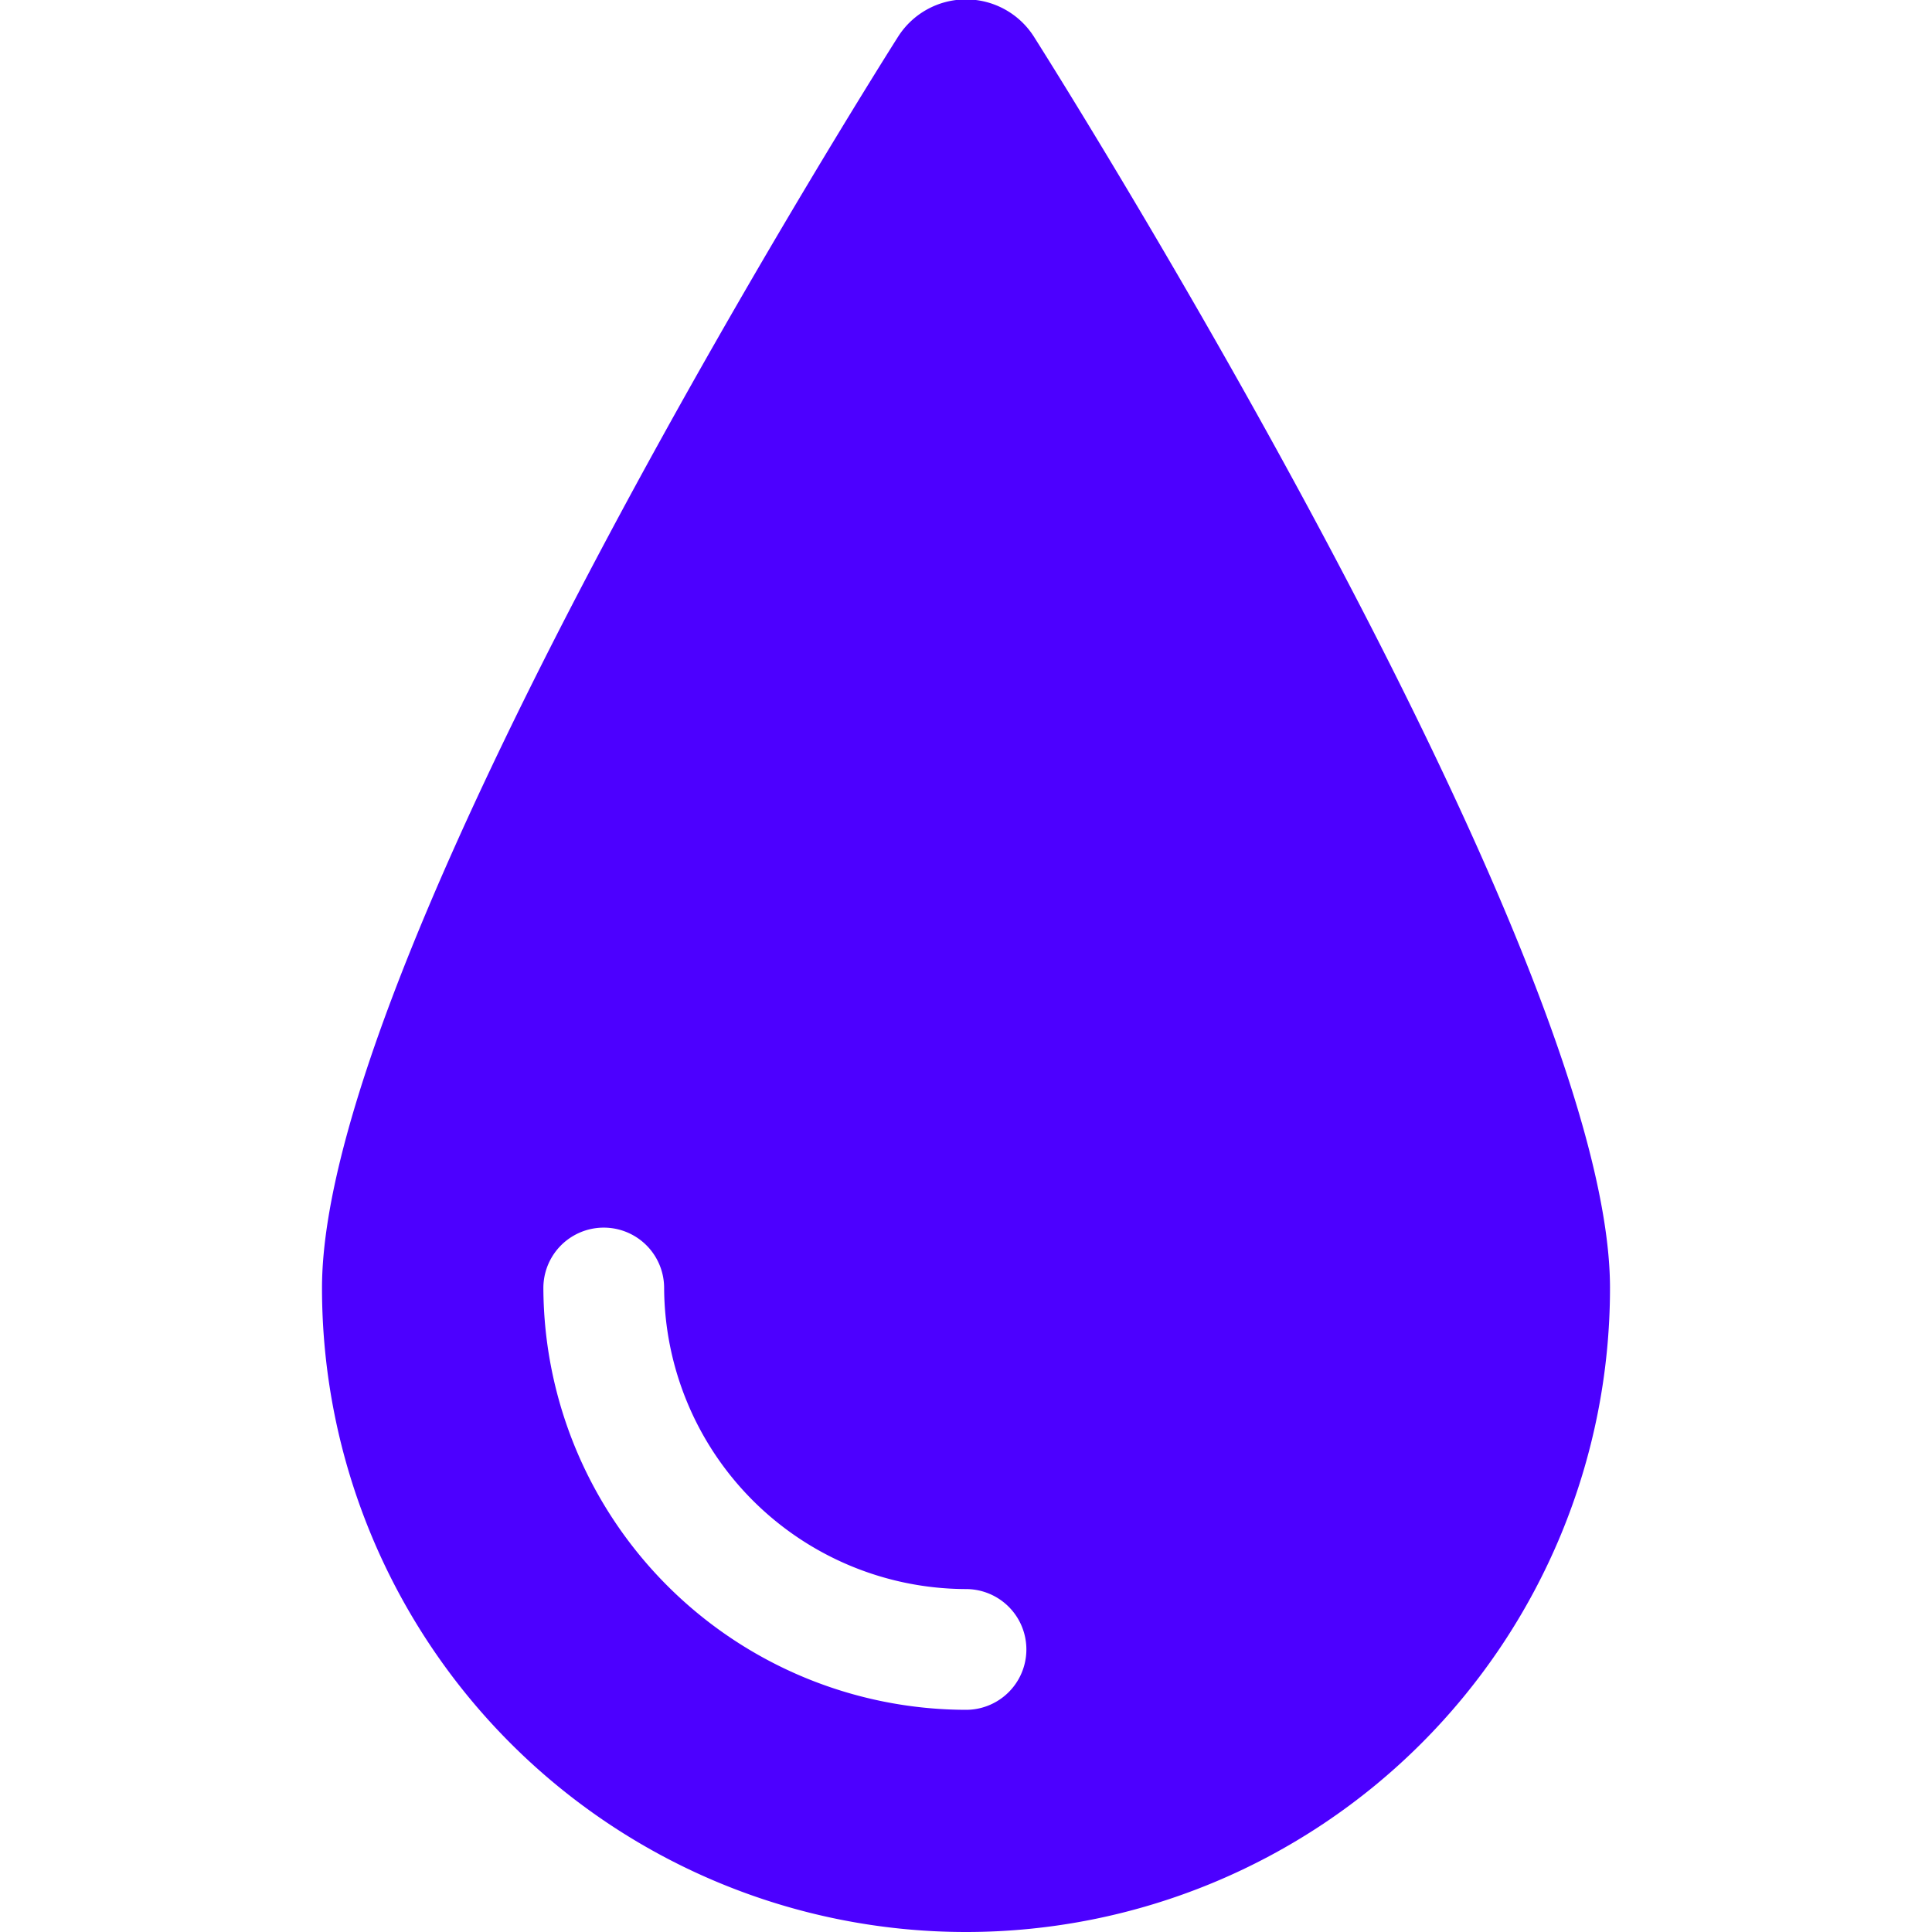
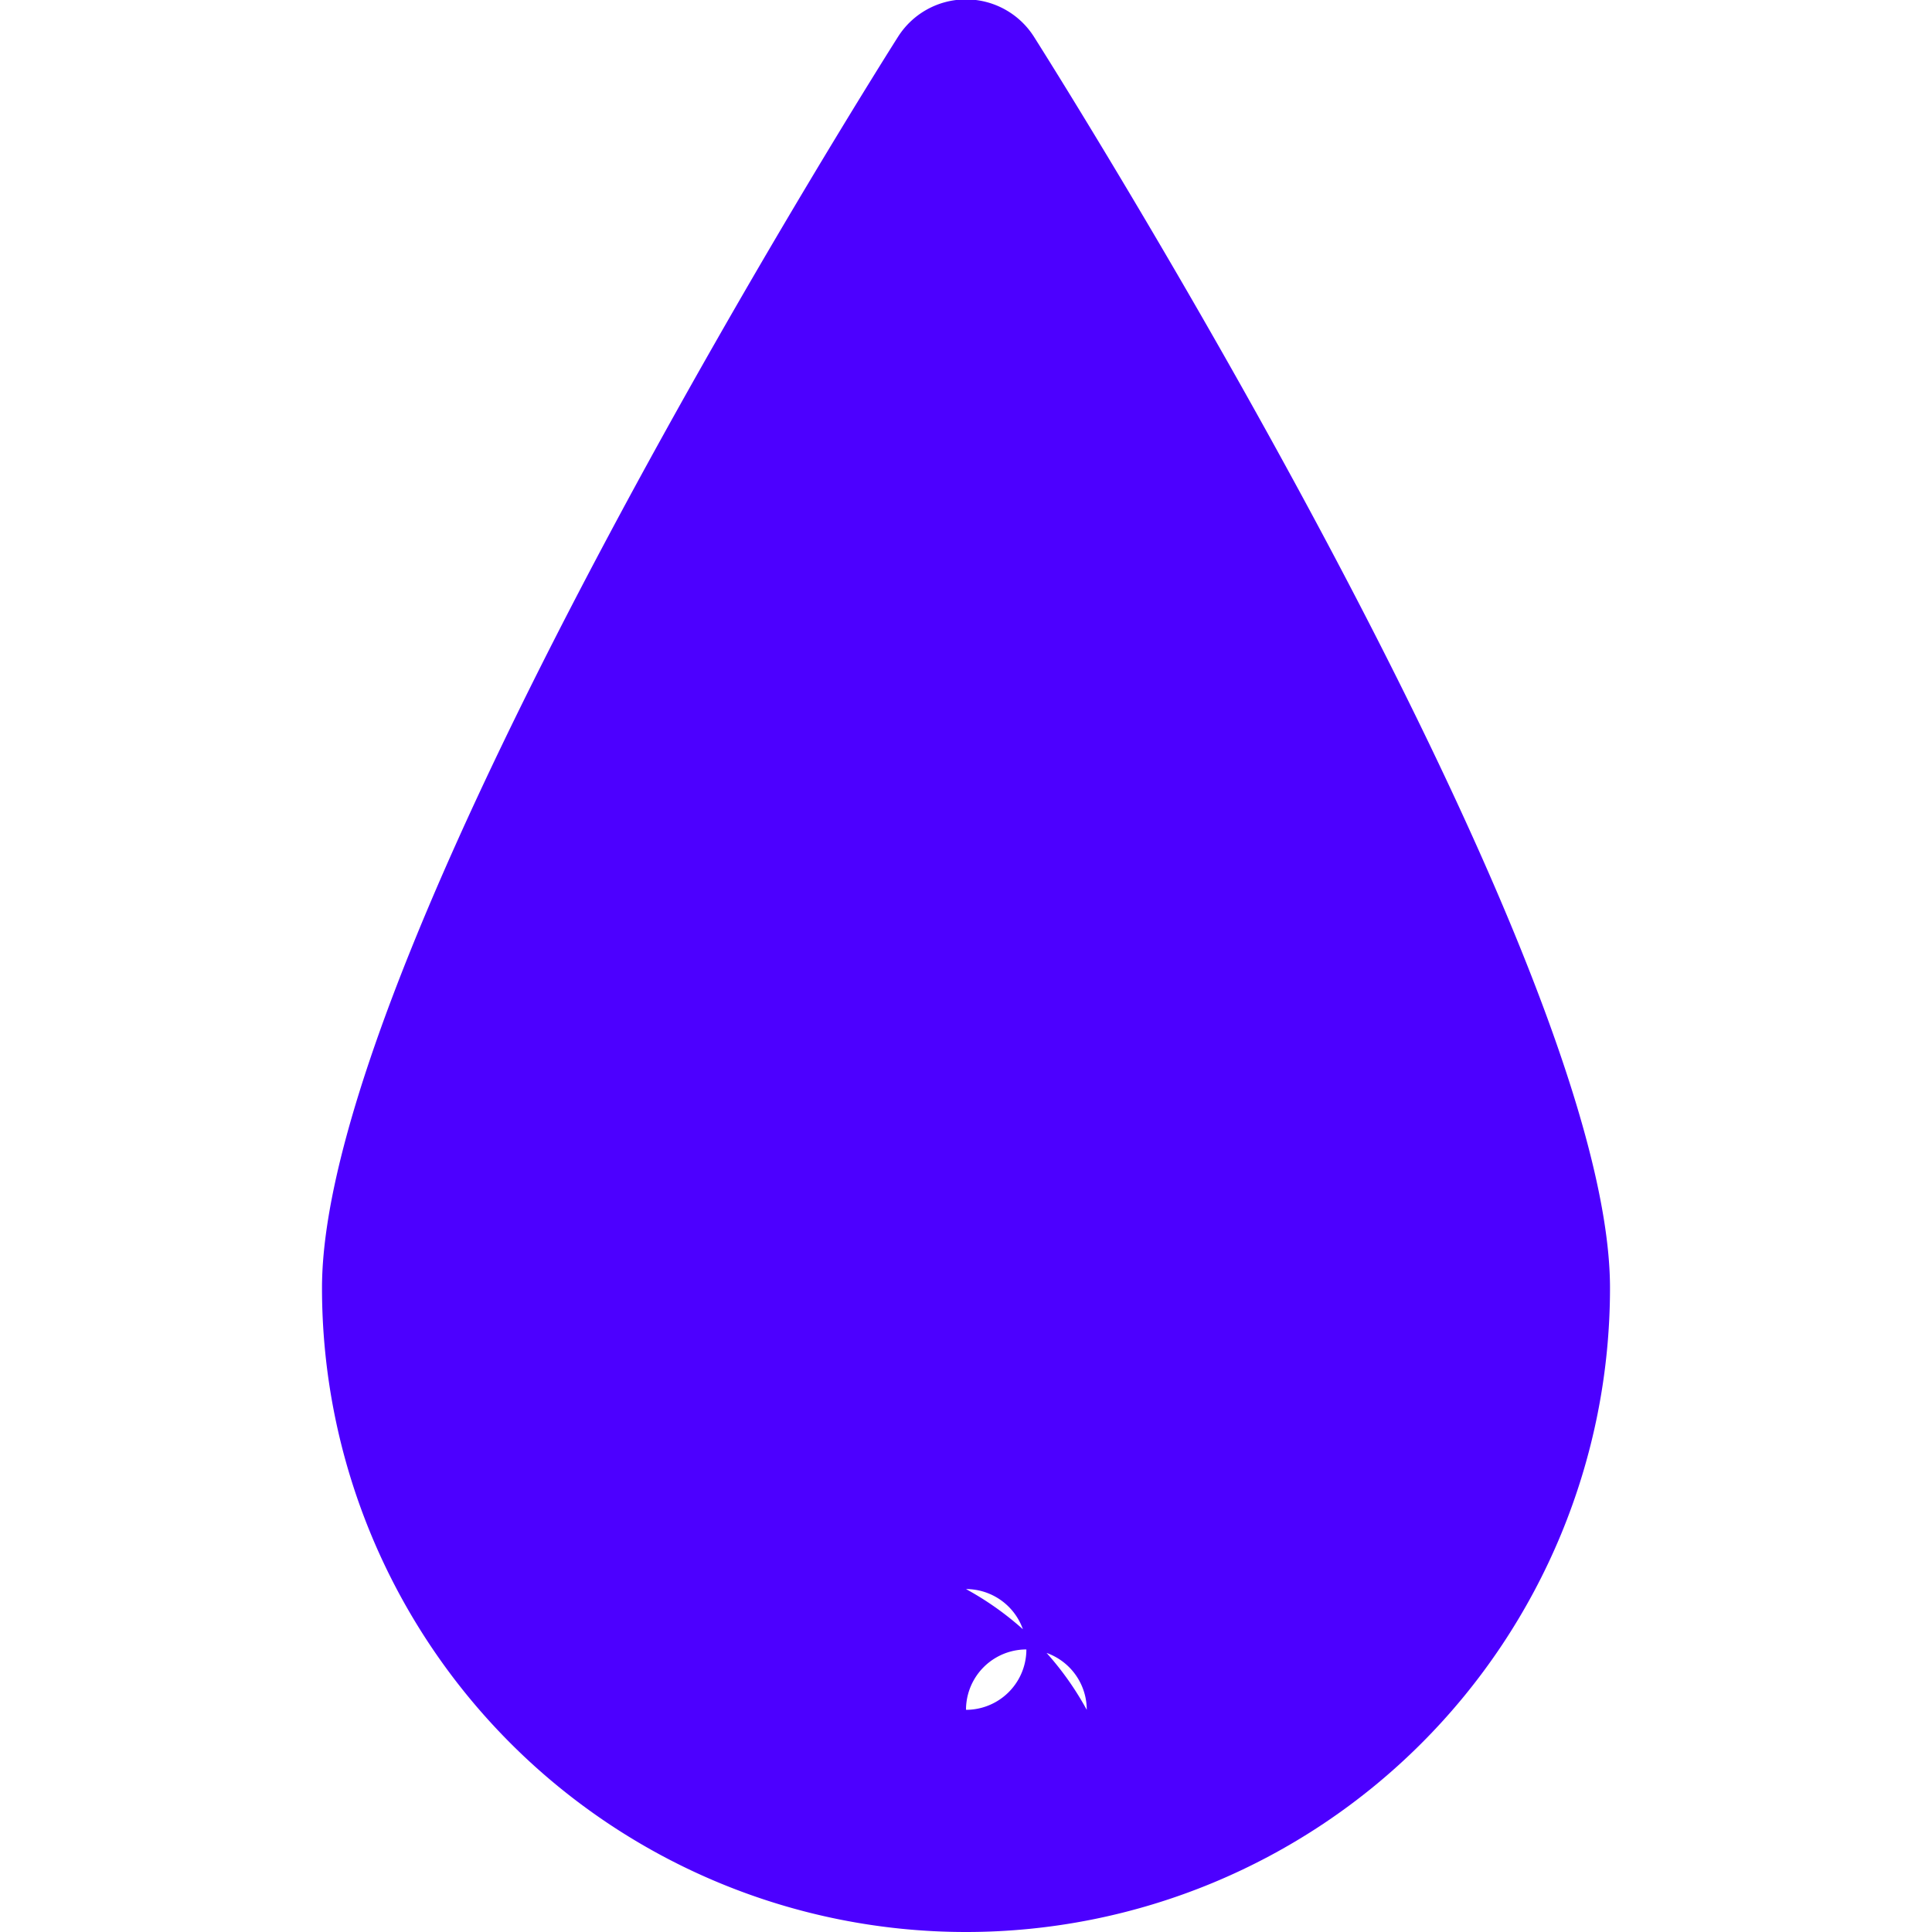
<svg xmlns="http://www.w3.org/2000/svg" viewBox="0 0 24 24" id="Blood-Drop--Streamline-Ultimate.svg" height="24" width="24">
  <desc>Blood Drop Streamline Icon: https://streamlinehq.com</desc>
-   <path d="M12.84 0.45a1 1 0 0 0 -1.68 0C11.09 0.56 4 11.73 4 16a8 8 0 0 0 16 0C20 11.74 12.91 0.56 12.84 0.45ZM12 21.24A5.26 5.26 0 0 1 6.75 16a0.75 0.75 0 0 1 1.5 0A3.76 3.76 0 0 0 12 19.74a0.75 0.75 0 0 1 0 1.5Z" fill="#4c00ff" stroke-width="1" />
+   <path d="M12.84 0.45a1 1 0 0 0 -1.68 0C11.09 0.56 4 11.73 4 16a8 8 0 0 0 16 0C20 11.74 12.91 0.56 12.84 0.45ZM12 21.24a0.75 0.75 0 0 1 1.5 0A3.76 3.76 0 0 0 12 19.74a0.75 0.75 0 0 1 0 1.5Z" fill="#4c00ff" stroke-width="1" />
</svg>